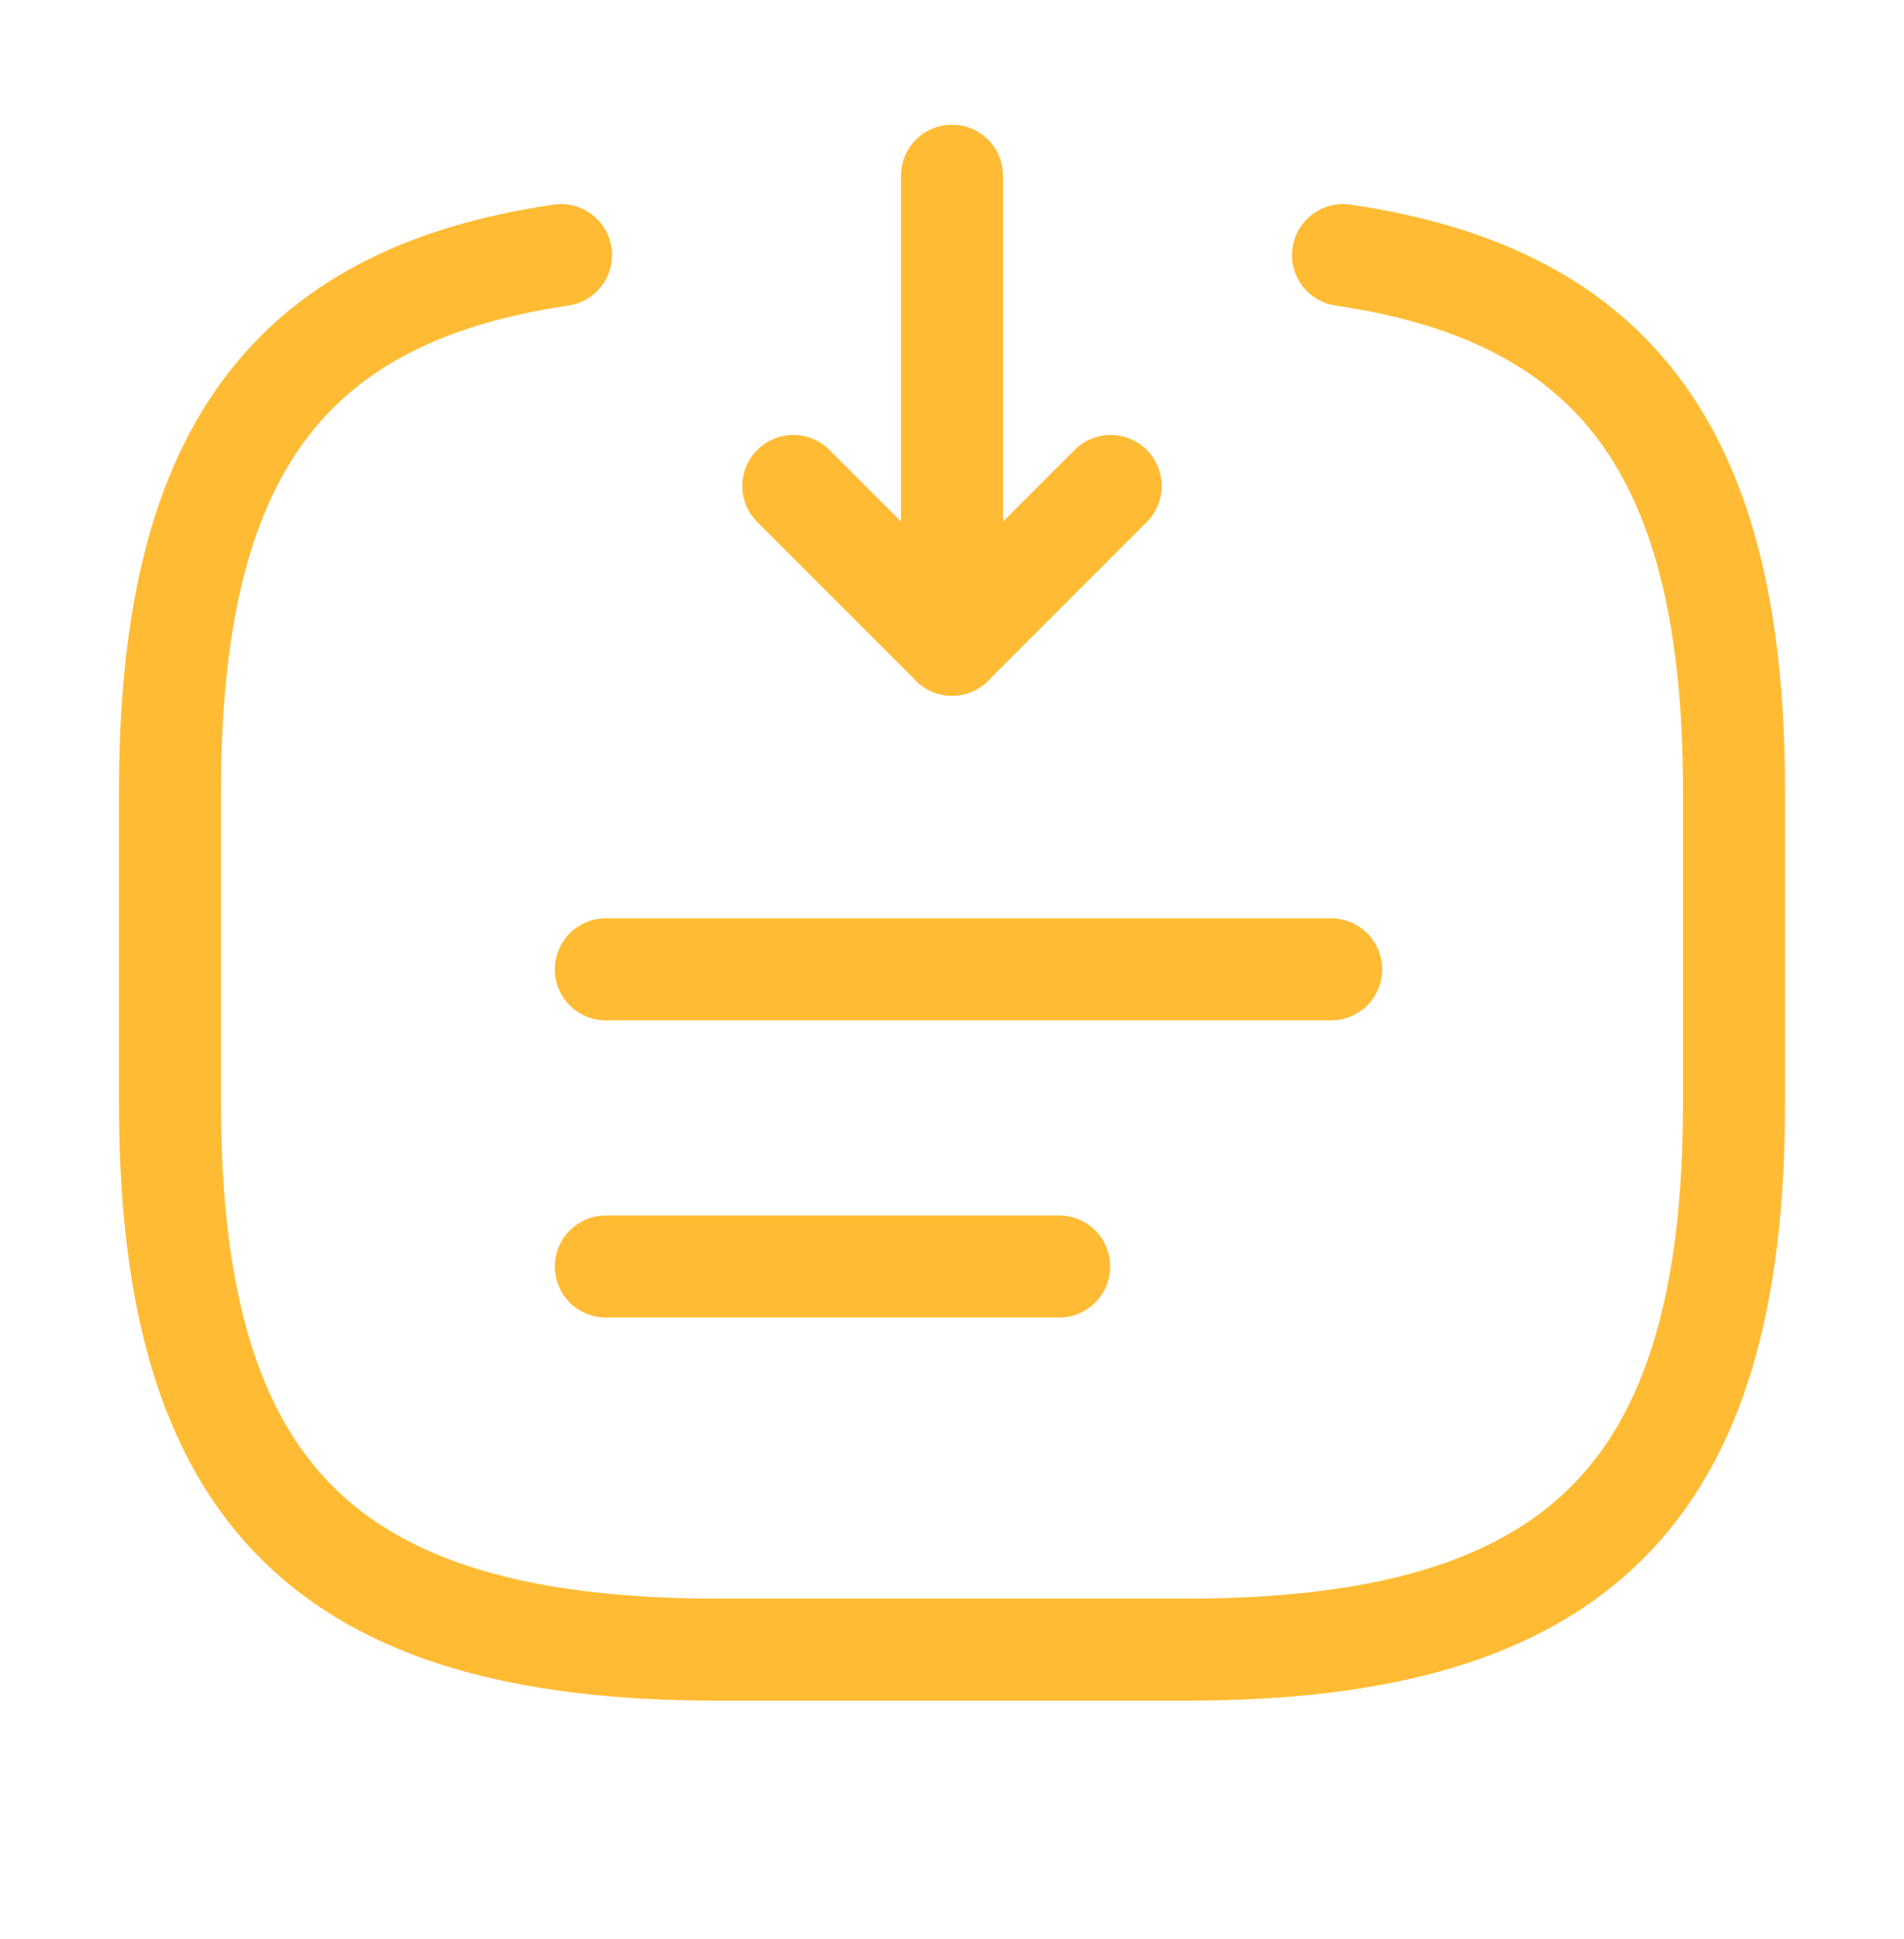
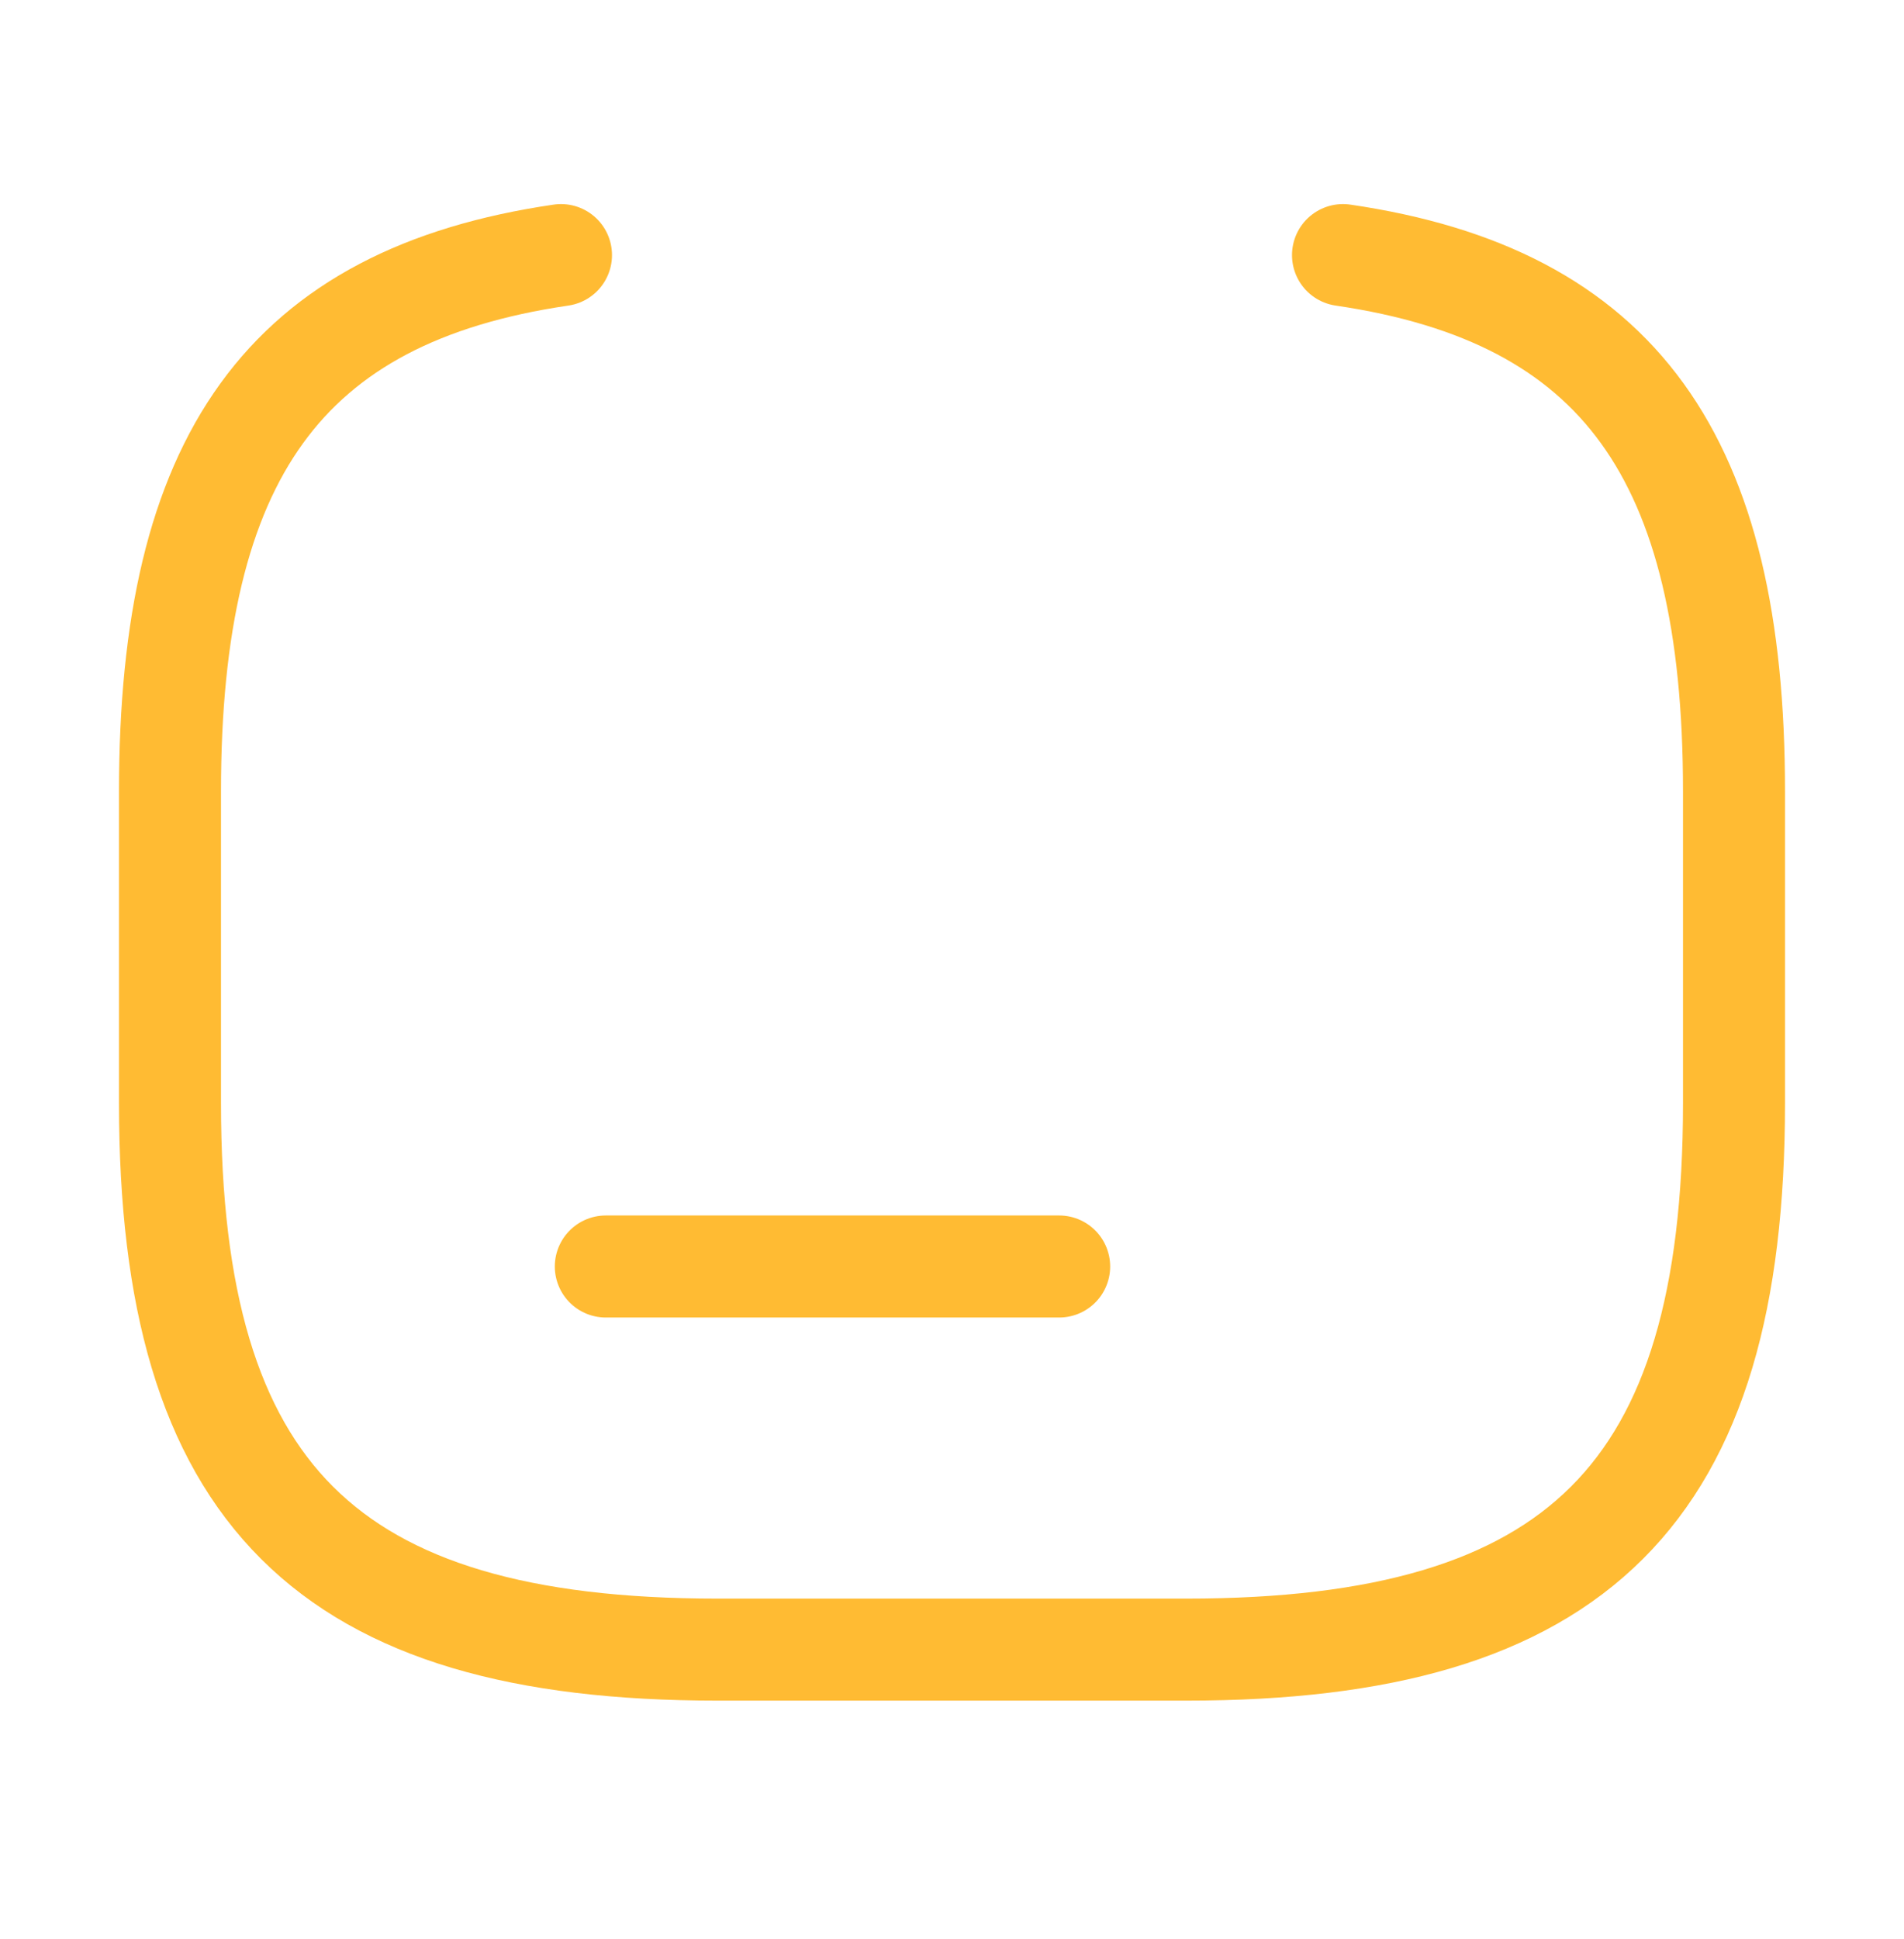
<svg xmlns="http://www.w3.org/2000/svg" width="56" height="57" viewBox="0 0 56 57" fill="none">
  <path d="M17.818 37.236H31.152" stroke="#FFBB33" stroke-width="3" stroke-miterlimit="10" stroke-linecap="round" stroke-linejoin="round" />
-   <path d="M17.818 28.5H39.152" stroke="#FFBB33" stroke-width="3" stroke-miterlimit="10" stroke-linecap="round" stroke-linejoin="round" />
-   <path d="M28 5.167V18.955L32.667 14.288" stroke="#FFBB33" stroke-width="3" stroke-linecap="round" stroke-linejoin="round" />
-   <path d="M28 18.954L23.333 14.288" stroke="#FFBB33" stroke-width="3" stroke-linecap="round" stroke-linejoin="round" />
  <path d="M16.5 7.5C8.358 8.693 5 13.465 5 23.262V32.44C5 43.911 9.6 48.5 21.1 48.5H34.9C46.4 48.5 51 43.911 51 32.44V23.262C51 13.465 47.642 8.693 39.5 7.5" stroke="#FFBB33" stroke-width="3" stroke-linecap="round" stroke-linejoin="round" />
</svg>